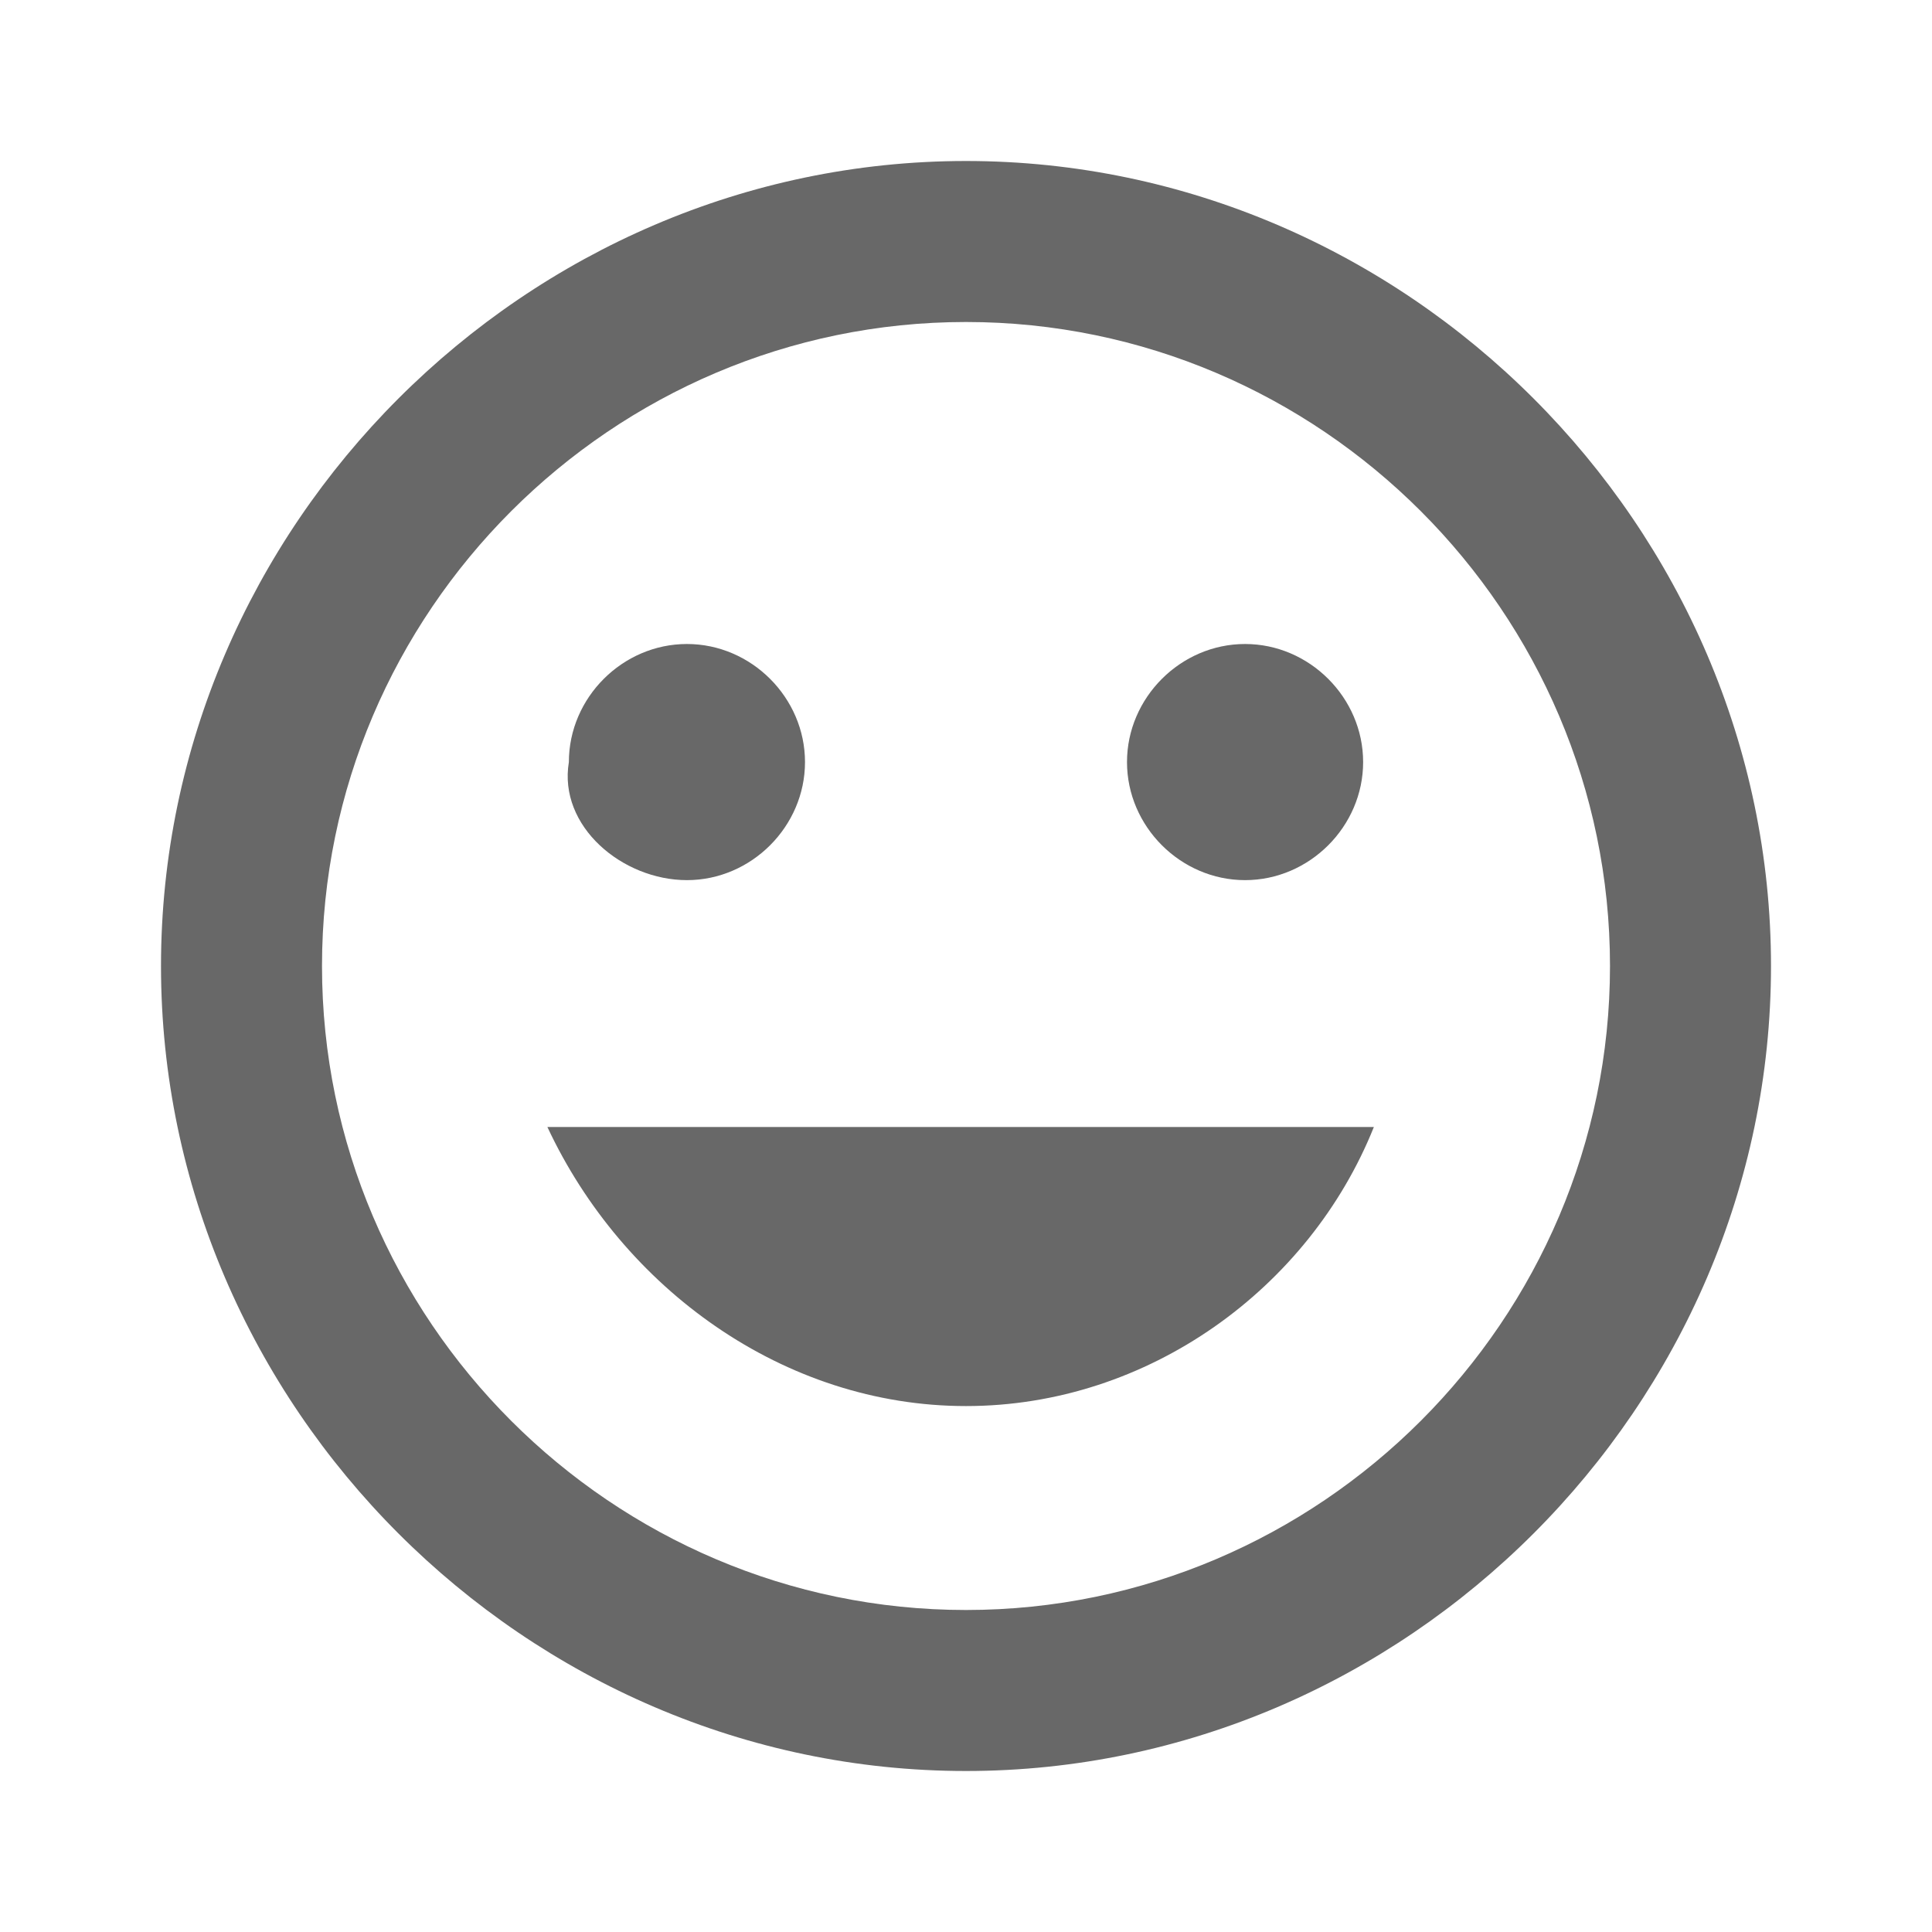
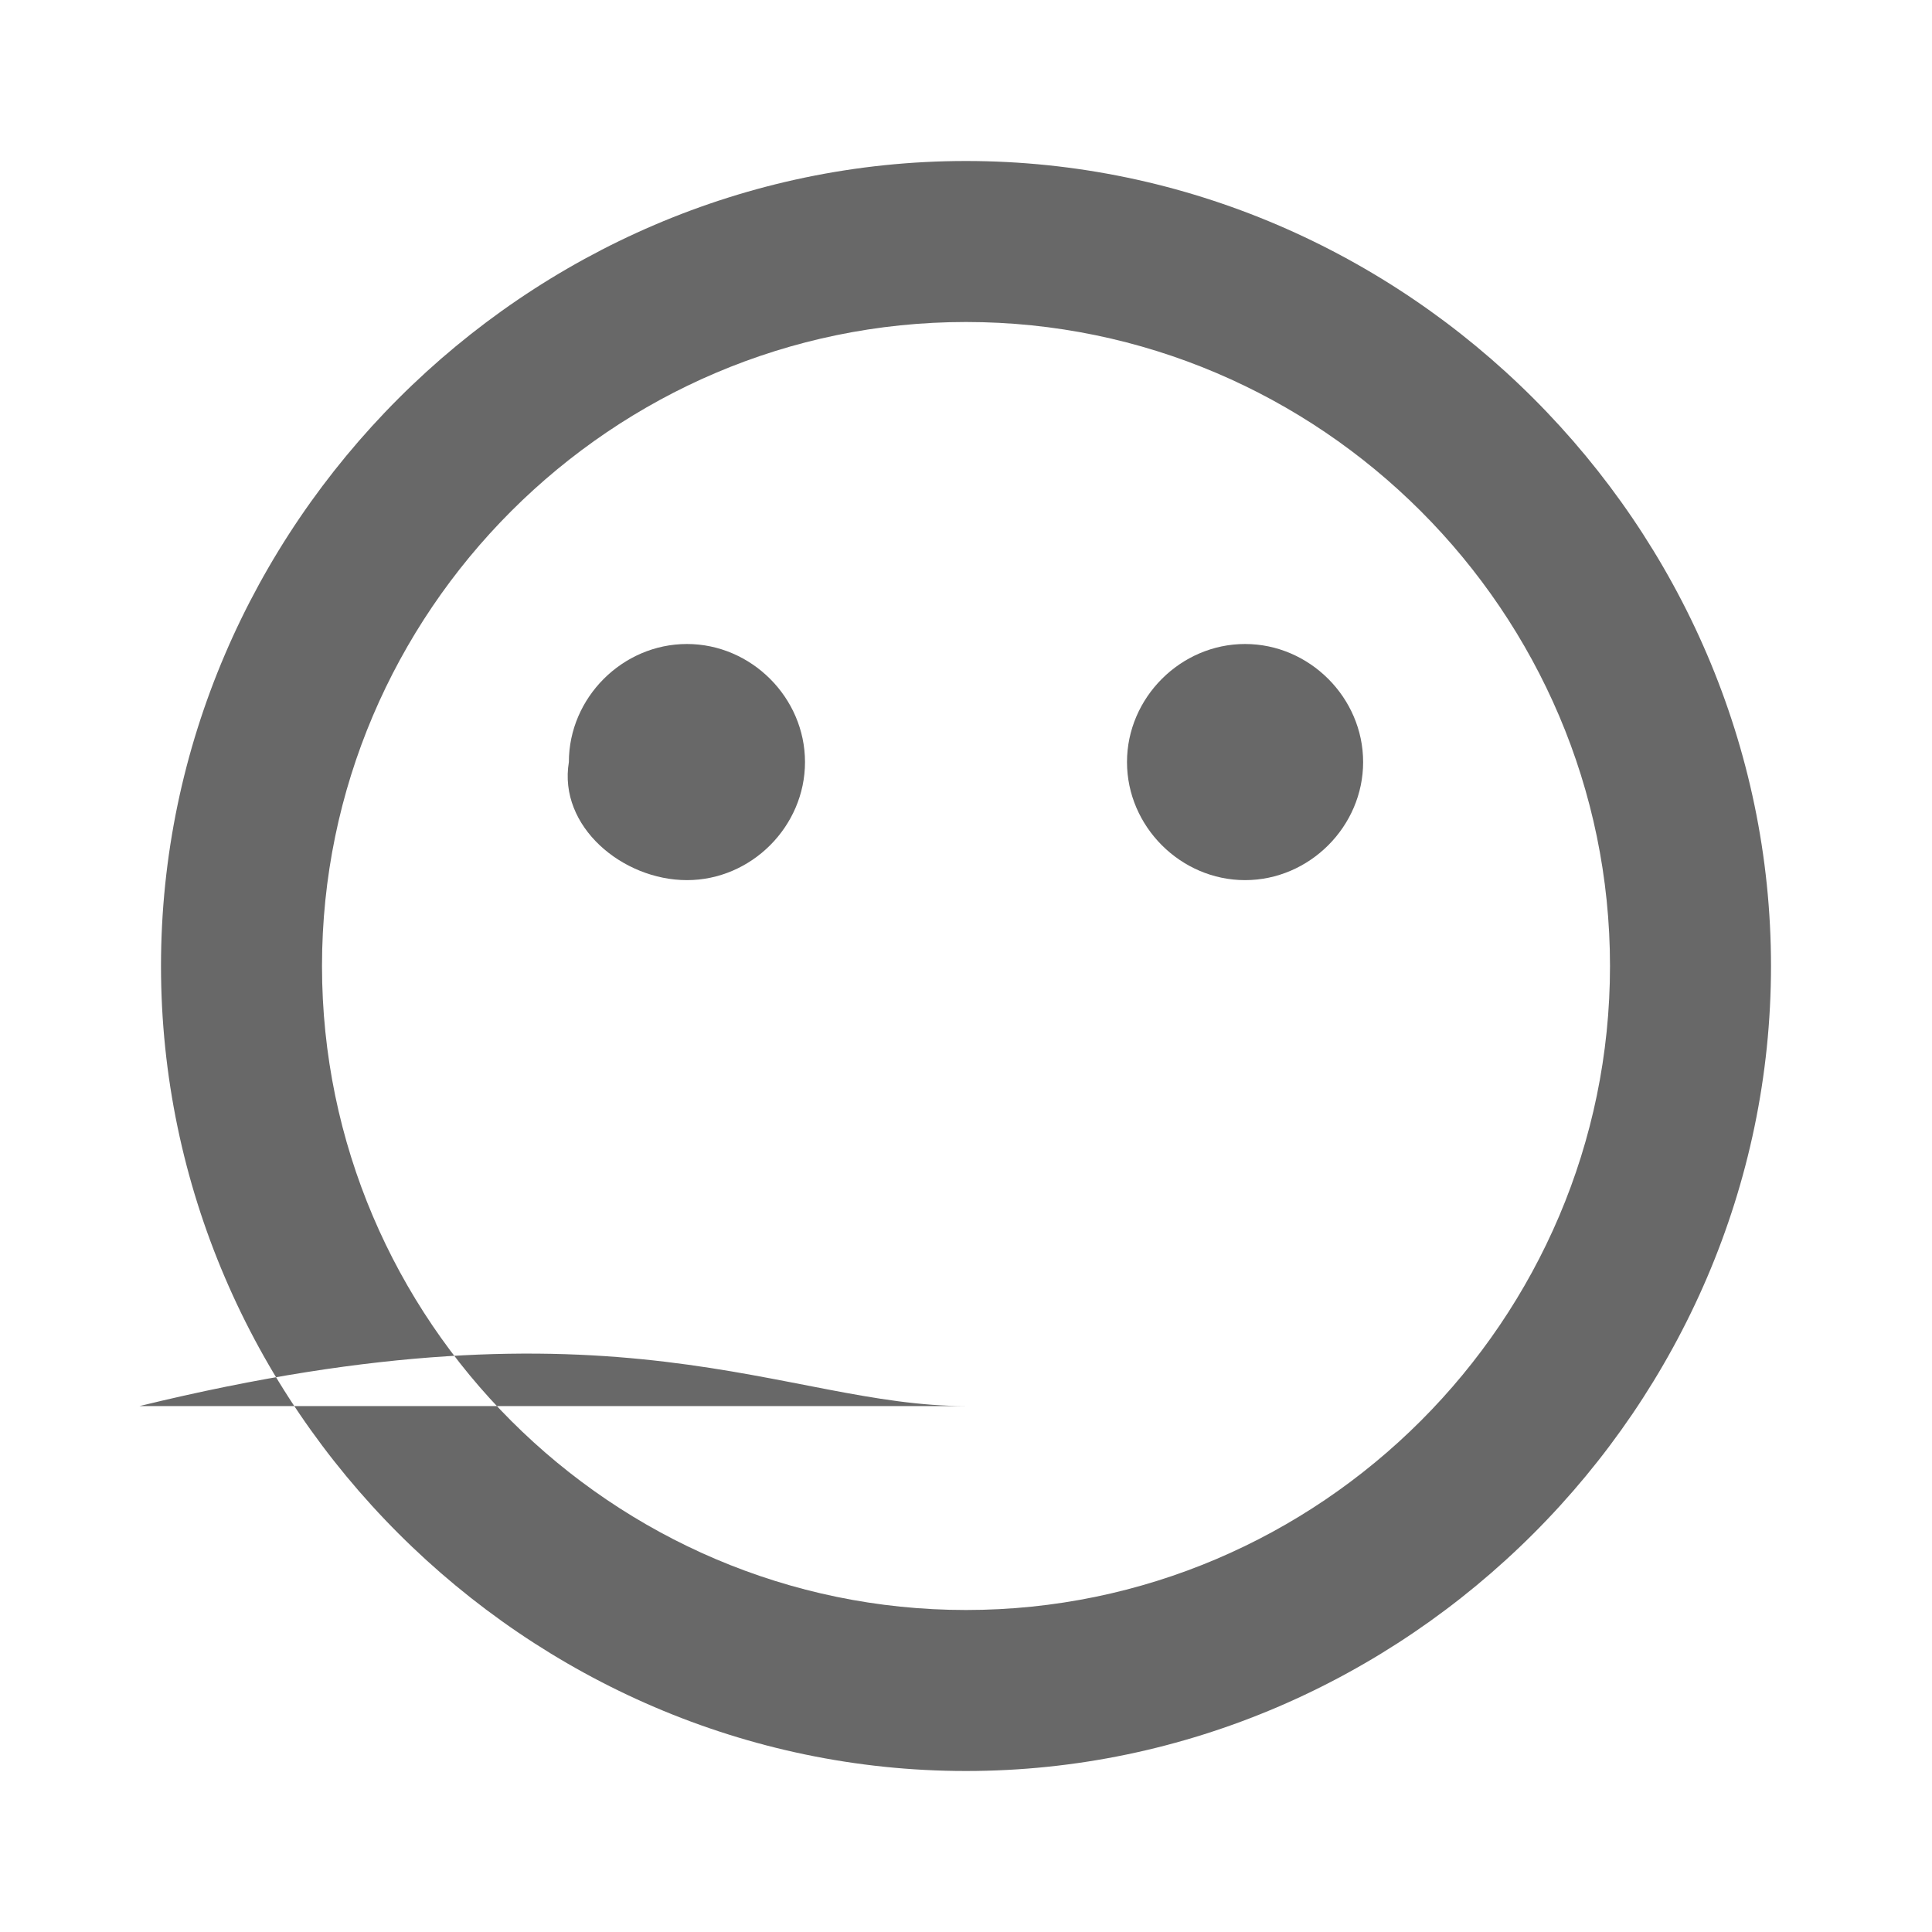
<svg xmlns="http://www.w3.org/2000/svg" version="1.1" id="圖層_1" x="0px" y="0px" viewBox="-288 411.9 18 18" style="enable-background:new -288 411.9 18 18;" xml:space="preserve">
  <style type="text/css">
	.st0{fill:none;}
	.st1{fill:#686868;}
</style>
-   <path class="st0" d="M-288,411.9h18v18h-18V411.9z" />
-   <path class="st1" d="M-279,413.4c-4.1,0-7.5,3.4-7.5,7.5c0,4.1,3.4,7.5,7.5,7.5c4.1,0,7.5-3.4,7.5-7.5  C-271.5,416.8-274.9,413.4-279,413.4z M-279,426.9c-3.3,0-6-2.7-6-6c0-3.3,2.7-6,6-6s6,2.7,6,6C-273,424.2-275.7,426.9-279,426.9z   M-276.4,420.1c0.6,0,1.1-0.5,1.1-1.1c0-0.6-0.5-1.1-1.1-1.1s-1.1,0.5-1.1,1.1C-277.5,419.6-277,420.1-276.4,420.1z M-281.6,420.1  c0.6,0,1.1-0.5,1.1-1.1c0-0.6-0.5-1.1-1.1-1.1s-1.1,0.5-1.1,1.1C-282.8,419.6-282.2,420.1-281.6,420.1z M-279,425  c1.7,0,3.2-1.1,3.8-2.6h-7.7C-282.2,423.9-280.7,425-279,425z" />
+   <path class="st1" d="M-279,413.4c-4.1,0-7.5,3.4-7.5,7.5c0,4.1,3.4,7.5,7.5,7.5c4.1,0,7.5-3.4,7.5-7.5  C-271.5,416.8-274.9,413.4-279,413.4z M-279,426.9c-3.3,0-6-2.7-6-6c0-3.3,2.7-6,6-6s6,2.7,6,6C-273,424.2-275.7,426.9-279,426.9z   M-276.4,420.1c0.6,0,1.1-0.5,1.1-1.1c0-0.6-0.5-1.1-1.1-1.1s-1.1,0.5-1.1,1.1C-277.5,419.6-277,420.1-276.4,420.1z M-281.6,420.1  c0.6,0,1.1-0.5,1.1-1.1c0-0.6-0.5-1.1-1.1-1.1s-1.1,0.5-1.1,1.1C-282.8,419.6-282.2,420.1-281.6,420.1z M-279,425  h-7.7C-282.2,423.9-280.7,425-279,425z" />
</svg>